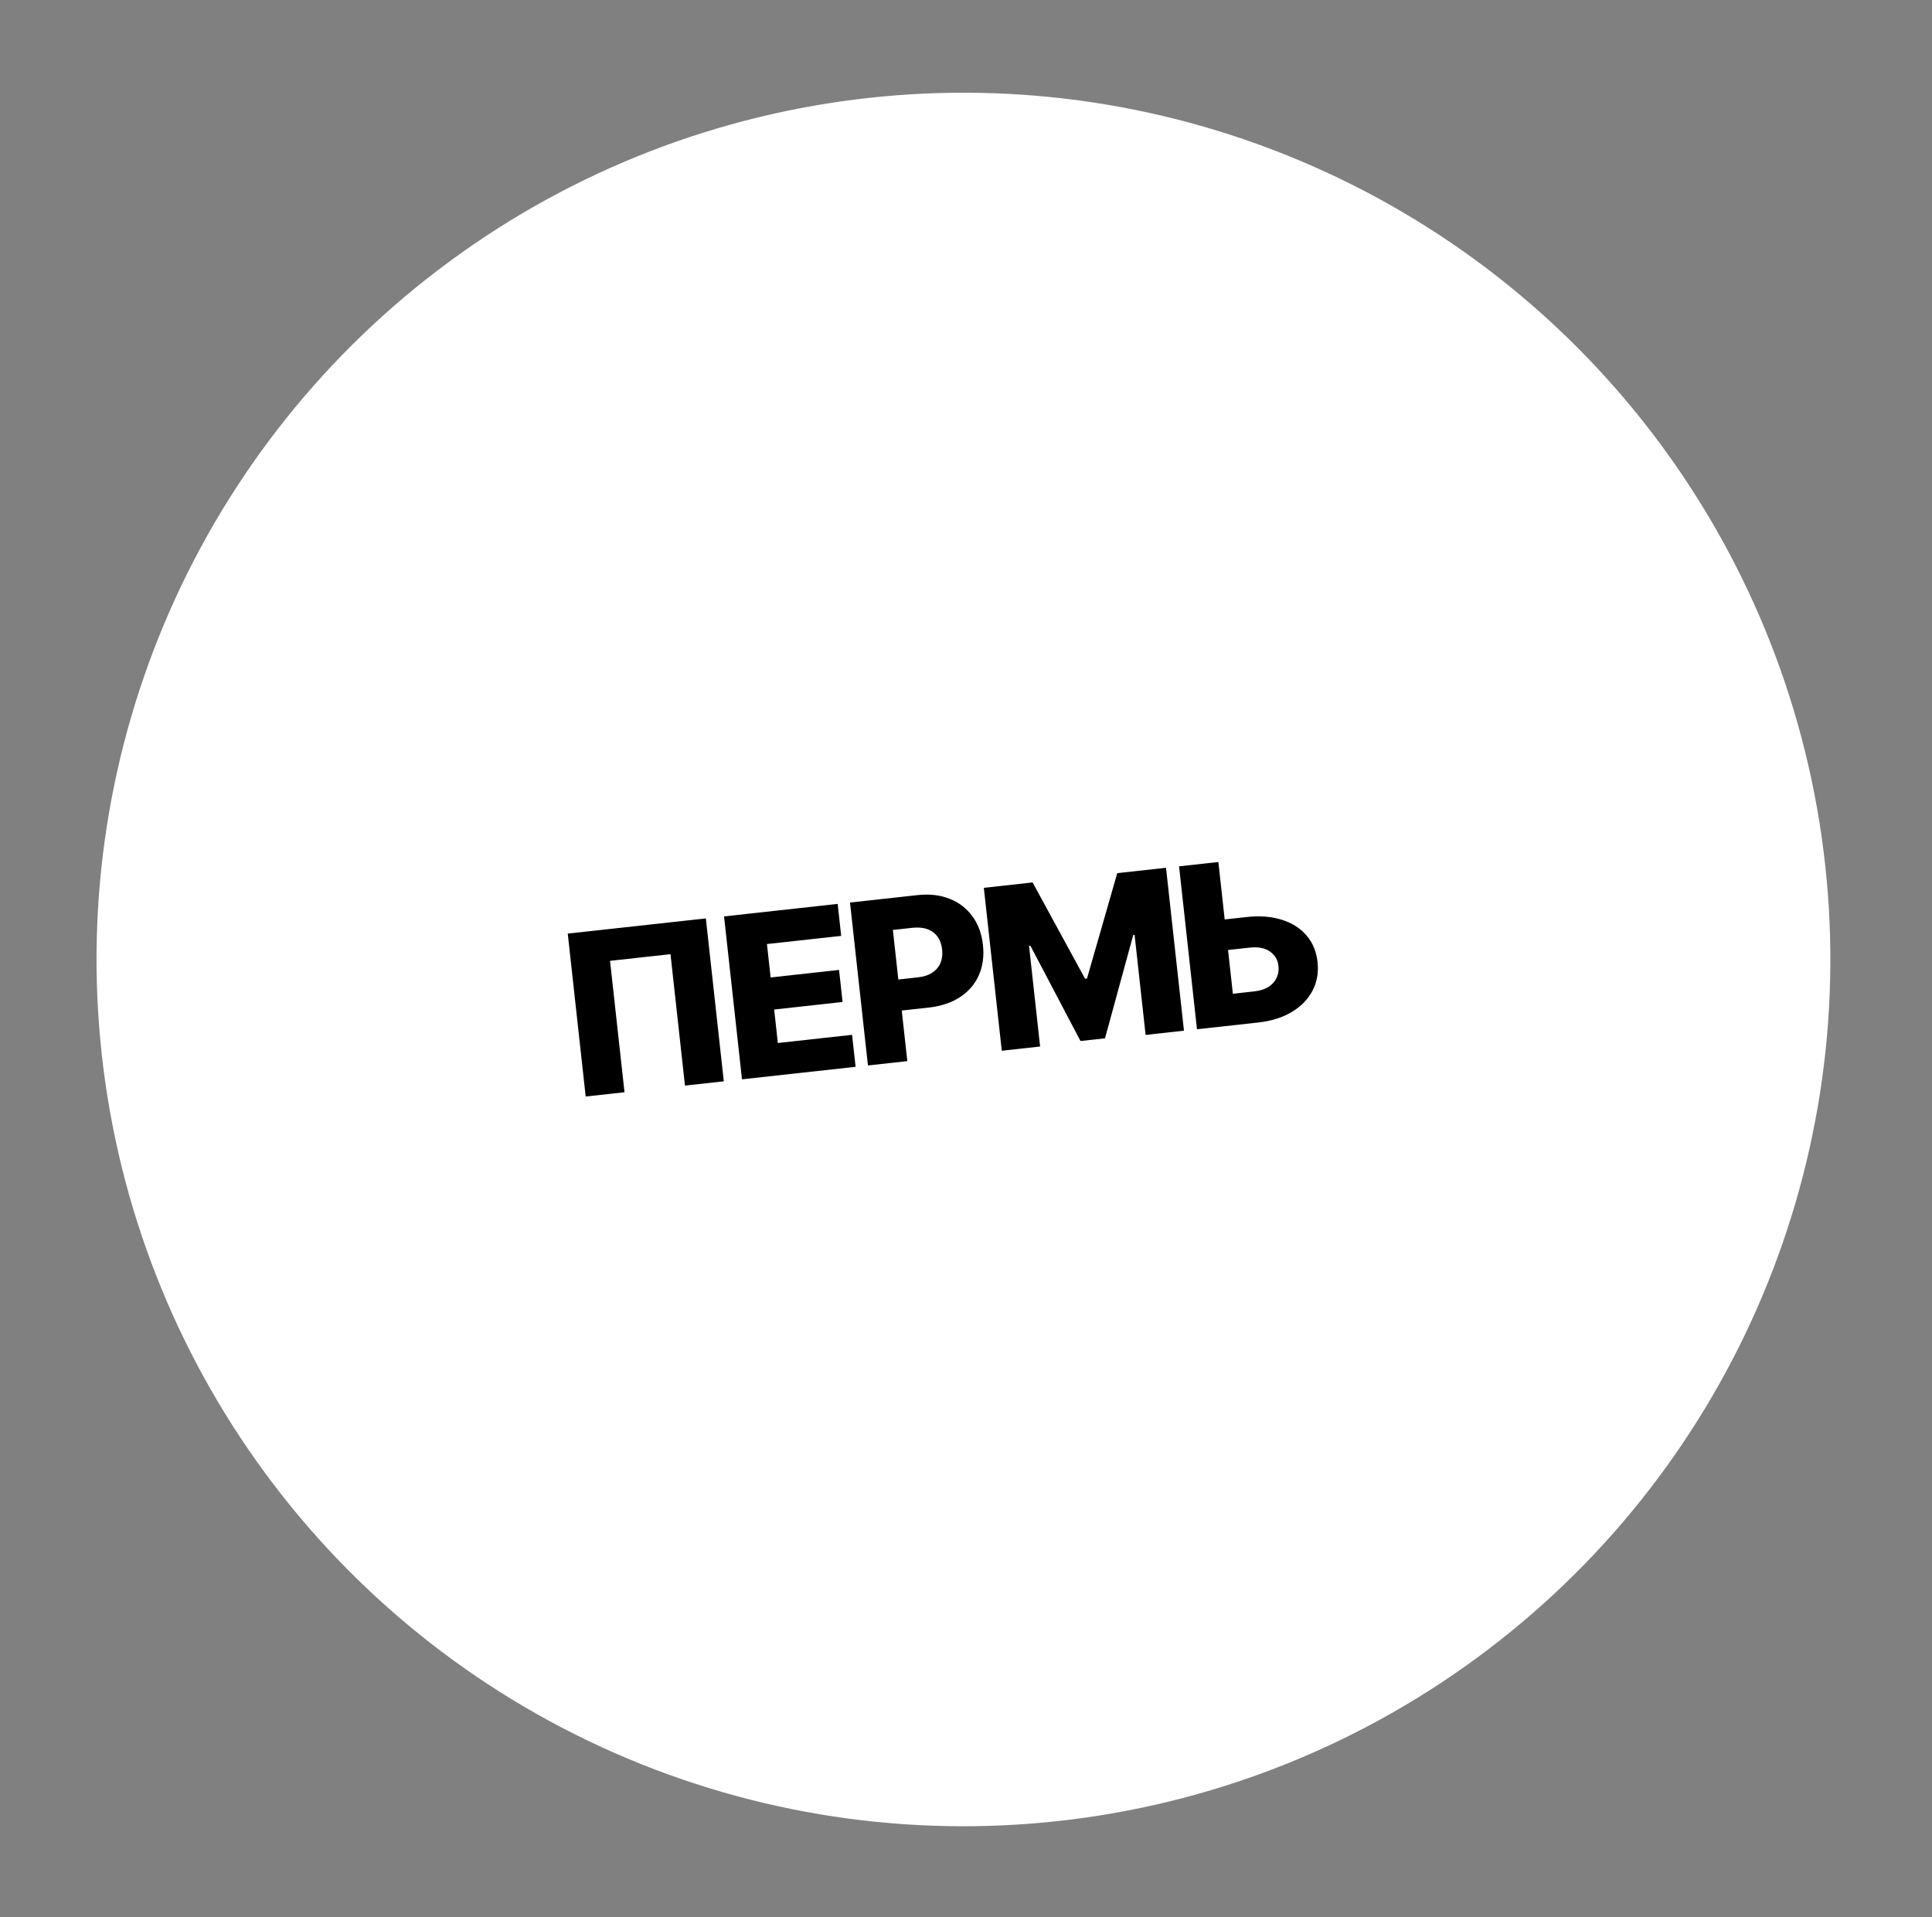
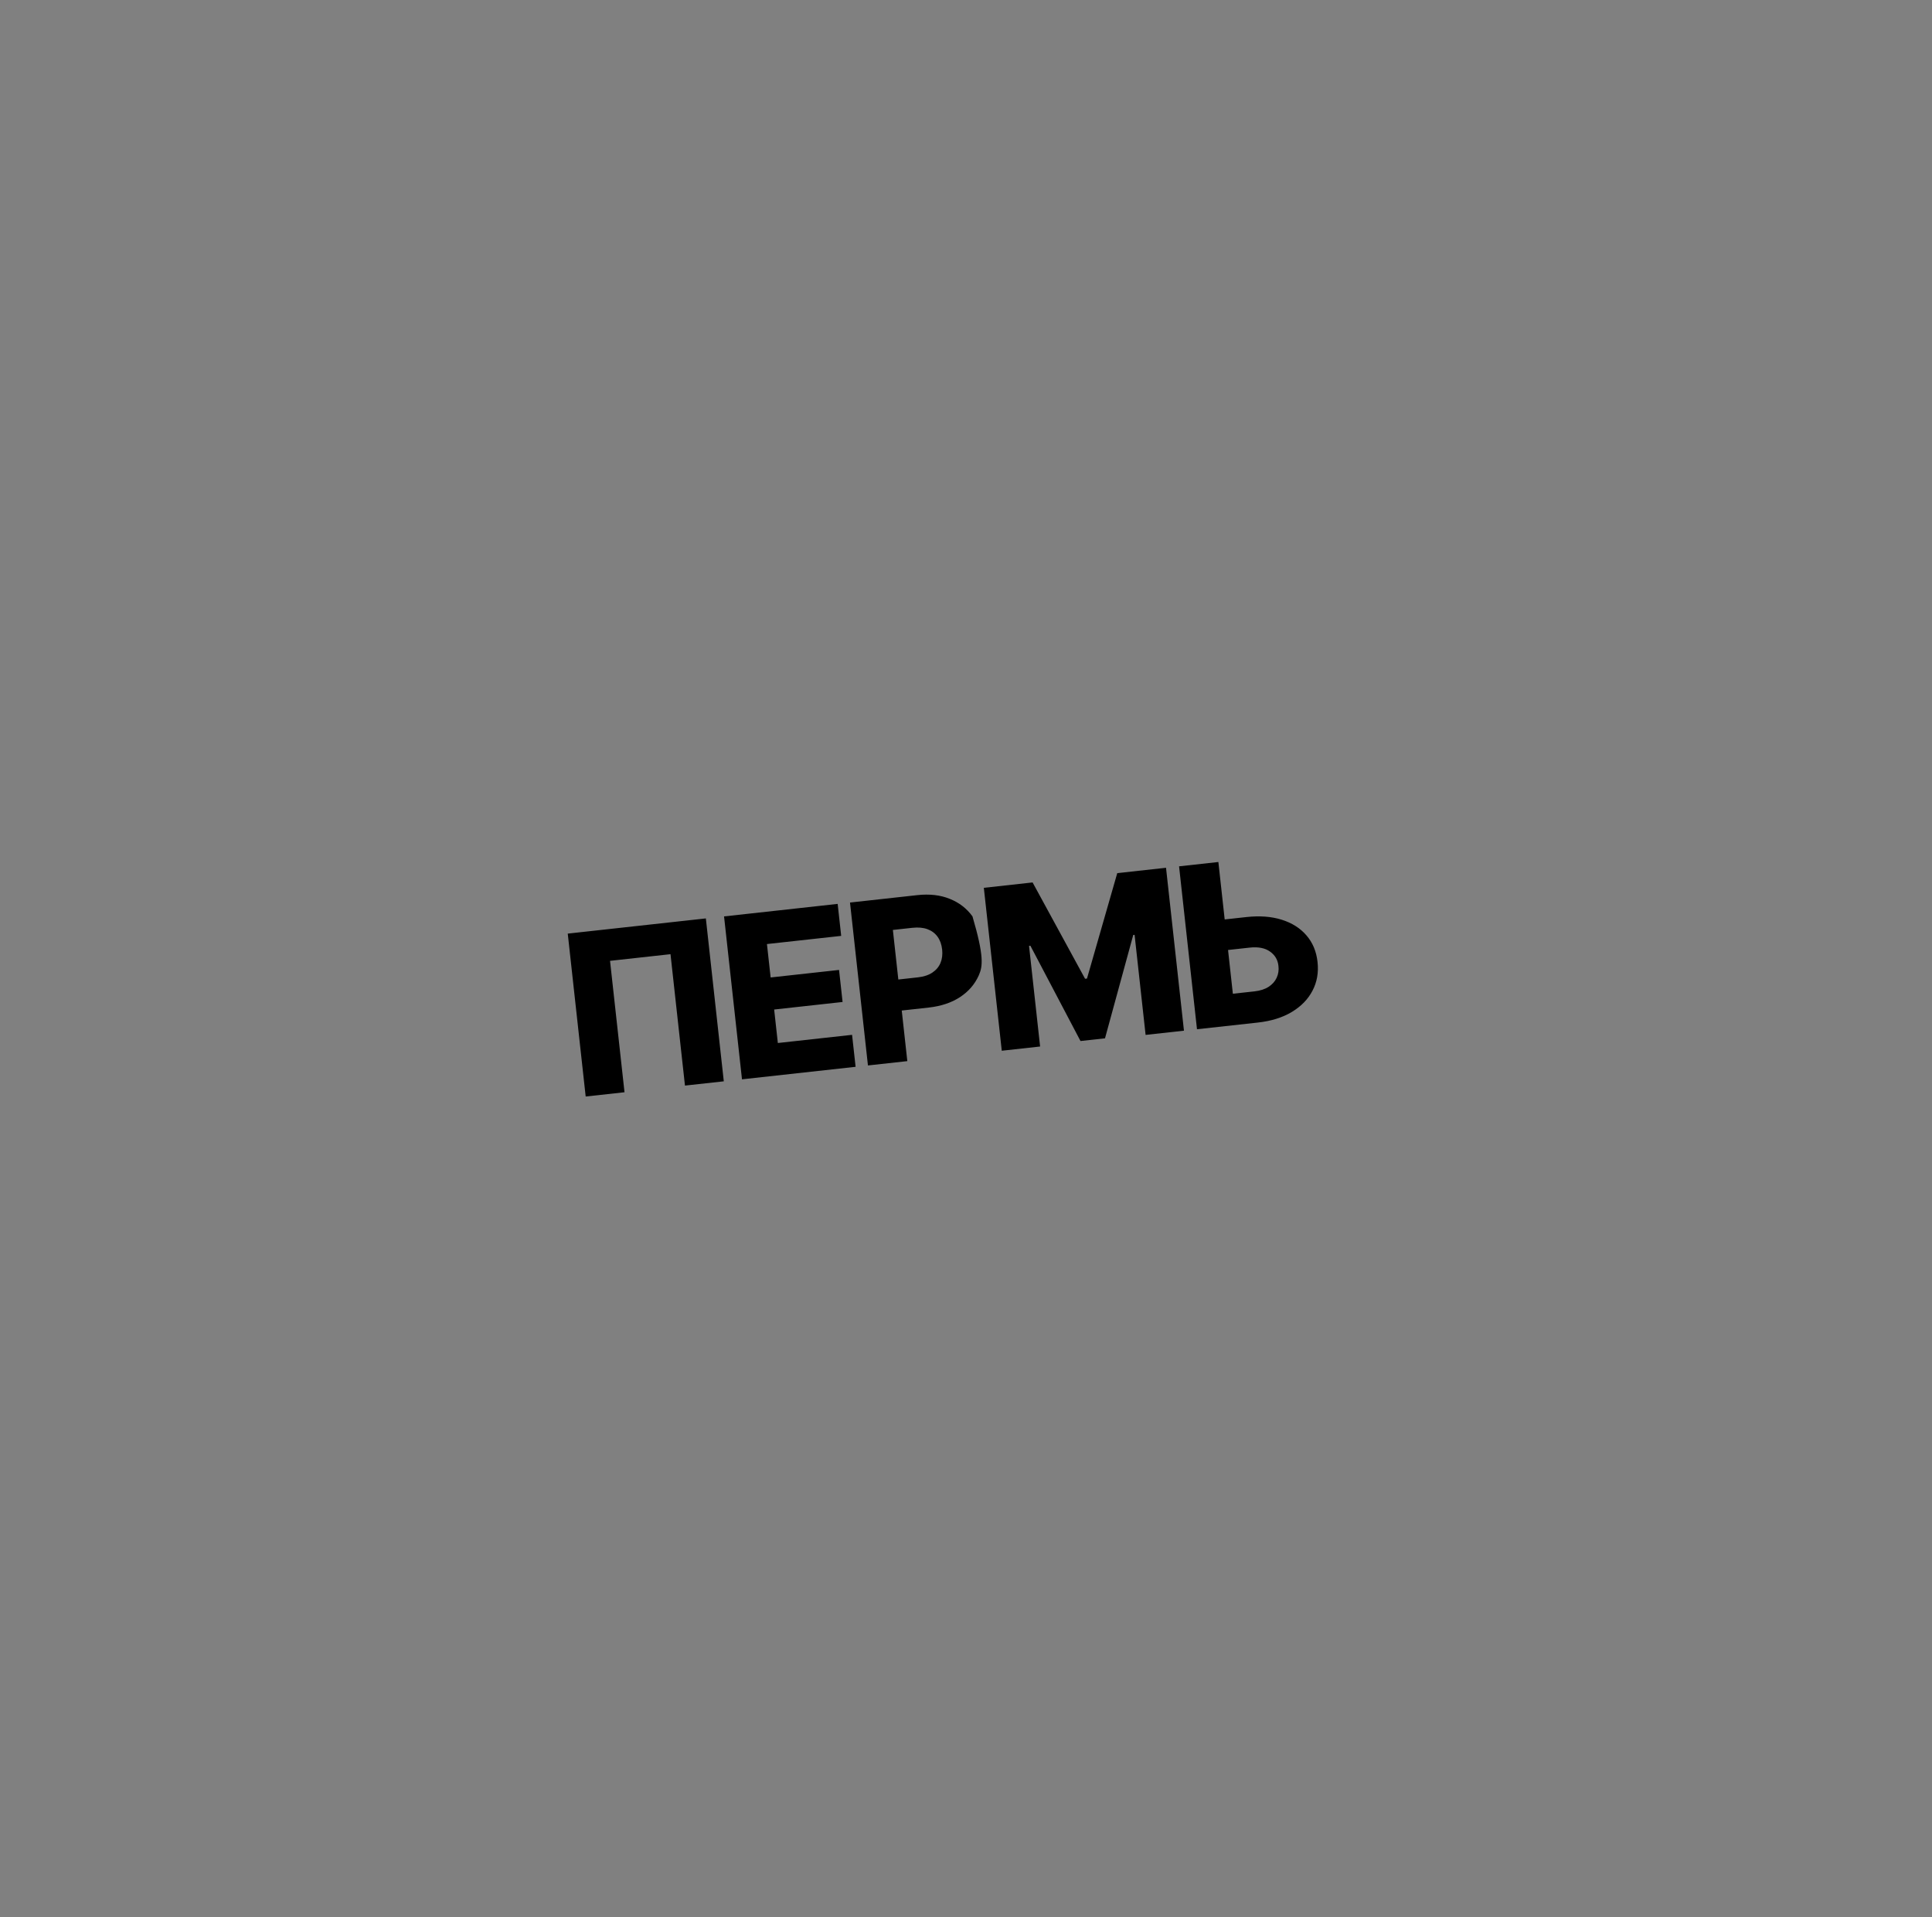
<svg xmlns="http://www.w3.org/2000/svg" width="134" height="133" viewBox="0 0 134 133" fill="none">
  <rect x="0" y="0" width="134" height="133" fill="#808080" stroke="none" />
-   <circle cx="66.823" cy="66.559" r="60.127" transform="rotate(-6.281 66.823 66.559)" fill="white" />
-   <path d="M48.957 63.71L50.201 75.011L47.508 75.307L46.505 66.191L42.311 66.653L43.315 75.769L40.622 76.065L39.378 64.764L48.957 63.71ZM51.463 74.872L50.219 63.571L58.099 62.703L58.343 64.922L53.194 65.488L53.45 67.806L58.195 67.284L58.44 69.507L53.694 70.03L53.95 72.353L59.098 71.786L59.343 74.004L51.463 74.872ZM60.199 73.91L58.955 62.609L63.623 62.095C64.469 62.002 65.218 62.087 65.868 62.351C66.522 62.61 67.049 63.016 67.449 63.568C67.848 64.116 68.09 64.778 68.176 65.554C68.261 66.334 68.165 67.035 67.888 67.658C67.613 68.276 67.179 68.78 66.585 69.169C65.992 69.559 65.262 69.801 64.398 69.896L61.517 70.213L61.281 68.061L63.653 67.8C64.065 67.754 64.401 67.645 64.662 67.471C64.925 67.297 65.115 67.073 65.23 66.8C65.345 66.523 65.383 66.211 65.345 65.866C65.306 65.516 65.201 65.222 65.03 64.984C64.858 64.743 64.625 64.567 64.33 64.458C64.035 64.349 63.683 64.317 63.275 64.362L61.928 64.51L62.93 73.61L60.199 73.91ZM68.237 61.588L71.619 61.215L75.259 67.896L75.391 67.882L77.491 60.569L80.873 60.197L82.117 71.498L79.457 71.791L78.693 64.849L78.6 64.859L76.641 72.028L74.941 72.215L71.466 65.605L71.372 65.615L72.14 72.596L69.481 72.889L68.237 61.588ZM83.921 63.894L86.438 63.617C87.361 63.515 88.179 63.576 88.893 63.799C89.606 64.022 90.178 64.383 90.609 64.883C91.044 65.383 91.302 65.999 91.382 66.731C91.463 67.463 91.346 68.127 91.032 68.724C90.722 69.32 90.243 69.812 89.597 70.2C88.951 70.588 88.166 70.832 87.243 70.934L83.021 71.398L81.778 60.097L84.504 59.797L85.509 68.935L87.005 68.771C87.402 68.727 87.729 68.622 87.987 68.456C88.247 68.286 88.434 68.075 88.548 67.824C88.665 67.57 88.706 67.297 88.67 67.007C88.628 66.587 88.433 66.255 88.086 66.01C87.738 65.761 87.267 65.67 86.671 65.736L84.154 66.013L83.921 63.894Z" fill="black" />
+   <path d="M48.957 63.71L50.201 75.011L47.508 75.307L46.505 66.191L42.311 66.653L43.315 75.769L40.622 76.065L39.378 64.764L48.957 63.71ZM51.463 74.872L50.219 63.571L58.099 62.703L58.343 64.922L53.194 65.488L53.45 67.806L58.195 67.284L58.44 69.507L53.694 70.03L53.95 72.353L59.098 71.786L59.343 74.004L51.463 74.872ZM60.199 73.91L58.955 62.609L63.623 62.095C64.469 62.002 65.218 62.087 65.868 62.351C66.522 62.61 67.049 63.016 67.449 63.568C68.261 66.334 68.165 67.035 67.888 67.658C67.613 68.276 67.179 68.78 66.585 69.169C65.992 69.559 65.262 69.801 64.398 69.896L61.517 70.213L61.281 68.061L63.653 67.8C64.065 67.754 64.401 67.645 64.662 67.471C64.925 67.297 65.115 67.073 65.23 66.8C65.345 66.523 65.383 66.211 65.345 65.866C65.306 65.516 65.201 65.222 65.03 64.984C64.858 64.743 64.625 64.567 64.33 64.458C64.035 64.349 63.683 64.317 63.275 64.362L61.928 64.51L62.93 73.61L60.199 73.91ZM68.237 61.588L71.619 61.215L75.259 67.896L75.391 67.882L77.491 60.569L80.873 60.197L82.117 71.498L79.457 71.791L78.693 64.849L78.6 64.859L76.641 72.028L74.941 72.215L71.466 65.605L71.372 65.615L72.14 72.596L69.481 72.889L68.237 61.588ZM83.921 63.894L86.438 63.617C87.361 63.515 88.179 63.576 88.893 63.799C89.606 64.022 90.178 64.383 90.609 64.883C91.044 65.383 91.302 65.999 91.382 66.731C91.463 67.463 91.346 68.127 91.032 68.724C90.722 69.32 90.243 69.812 89.597 70.2C88.951 70.588 88.166 70.832 87.243 70.934L83.021 71.398L81.778 60.097L84.504 59.797L85.509 68.935L87.005 68.771C87.402 68.727 87.729 68.622 87.987 68.456C88.247 68.286 88.434 68.075 88.548 67.824C88.665 67.57 88.706 67.297 88.67 67.007C88.628 66.587 88.433 66.255 88.086 66.01C87.738 65.761 87.267 65.67 86.671 65.736L84.154 66.013L83.921 63.894Z" fill="black" />
</svg>